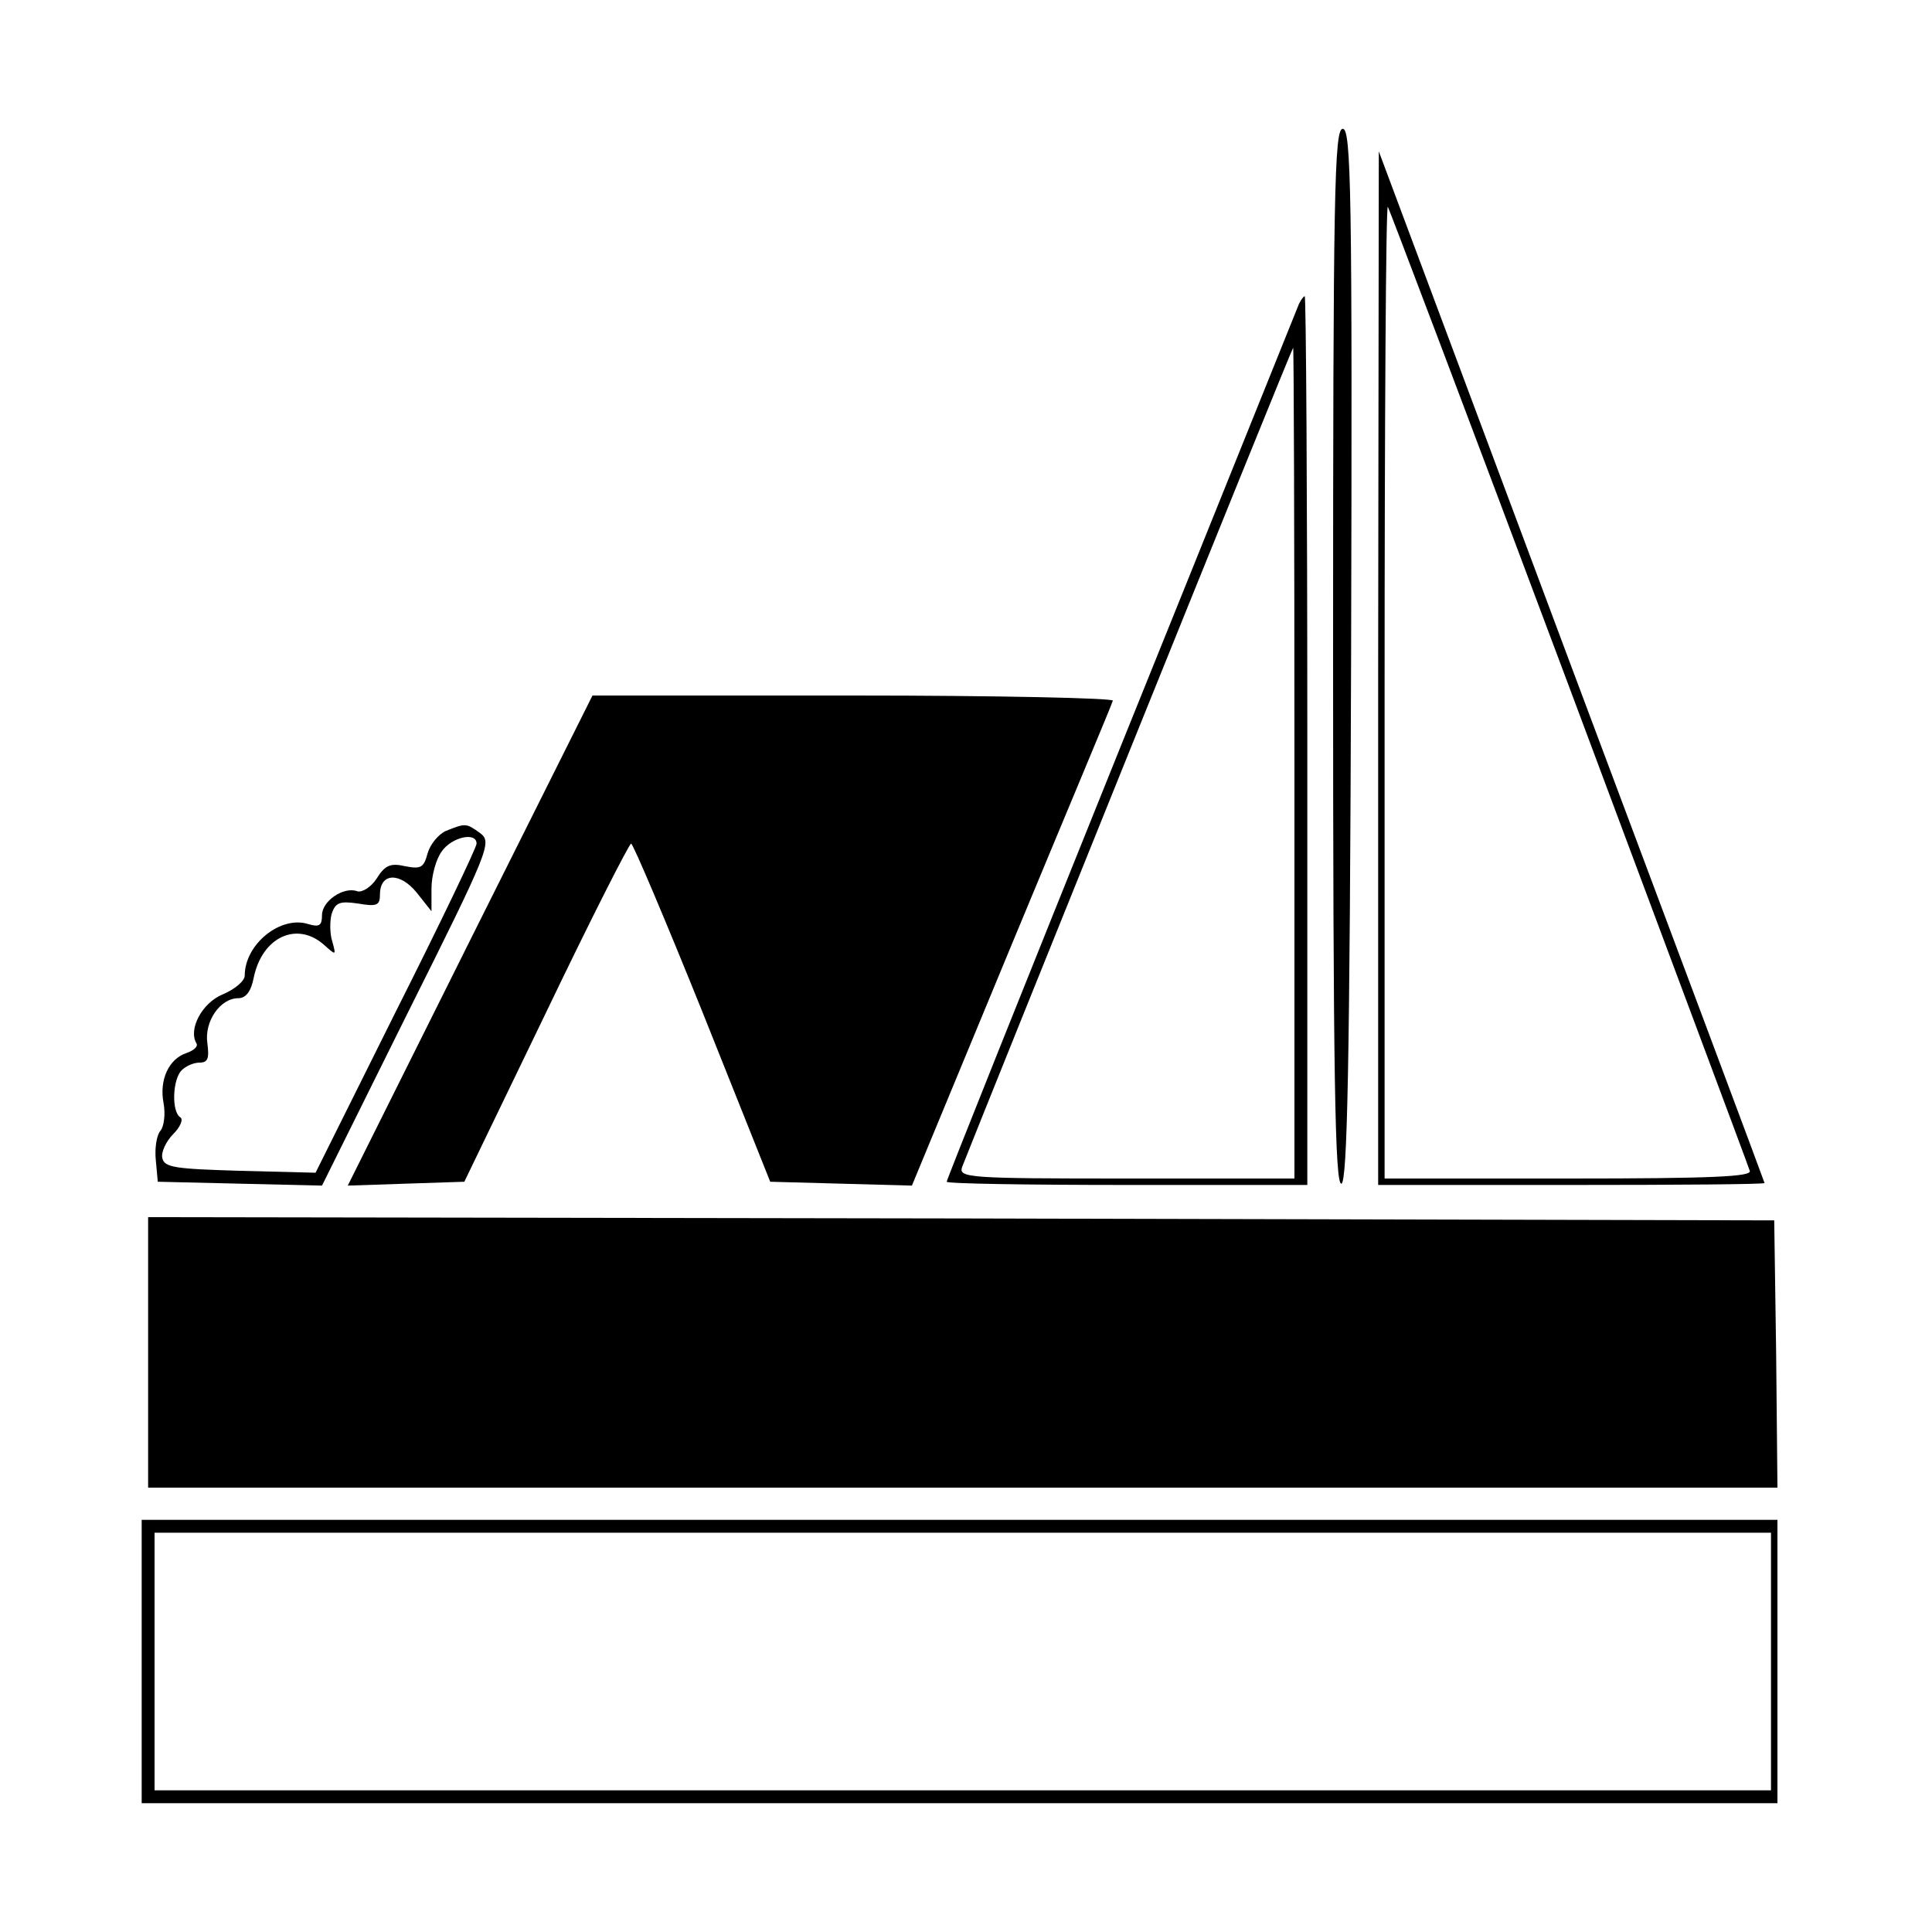
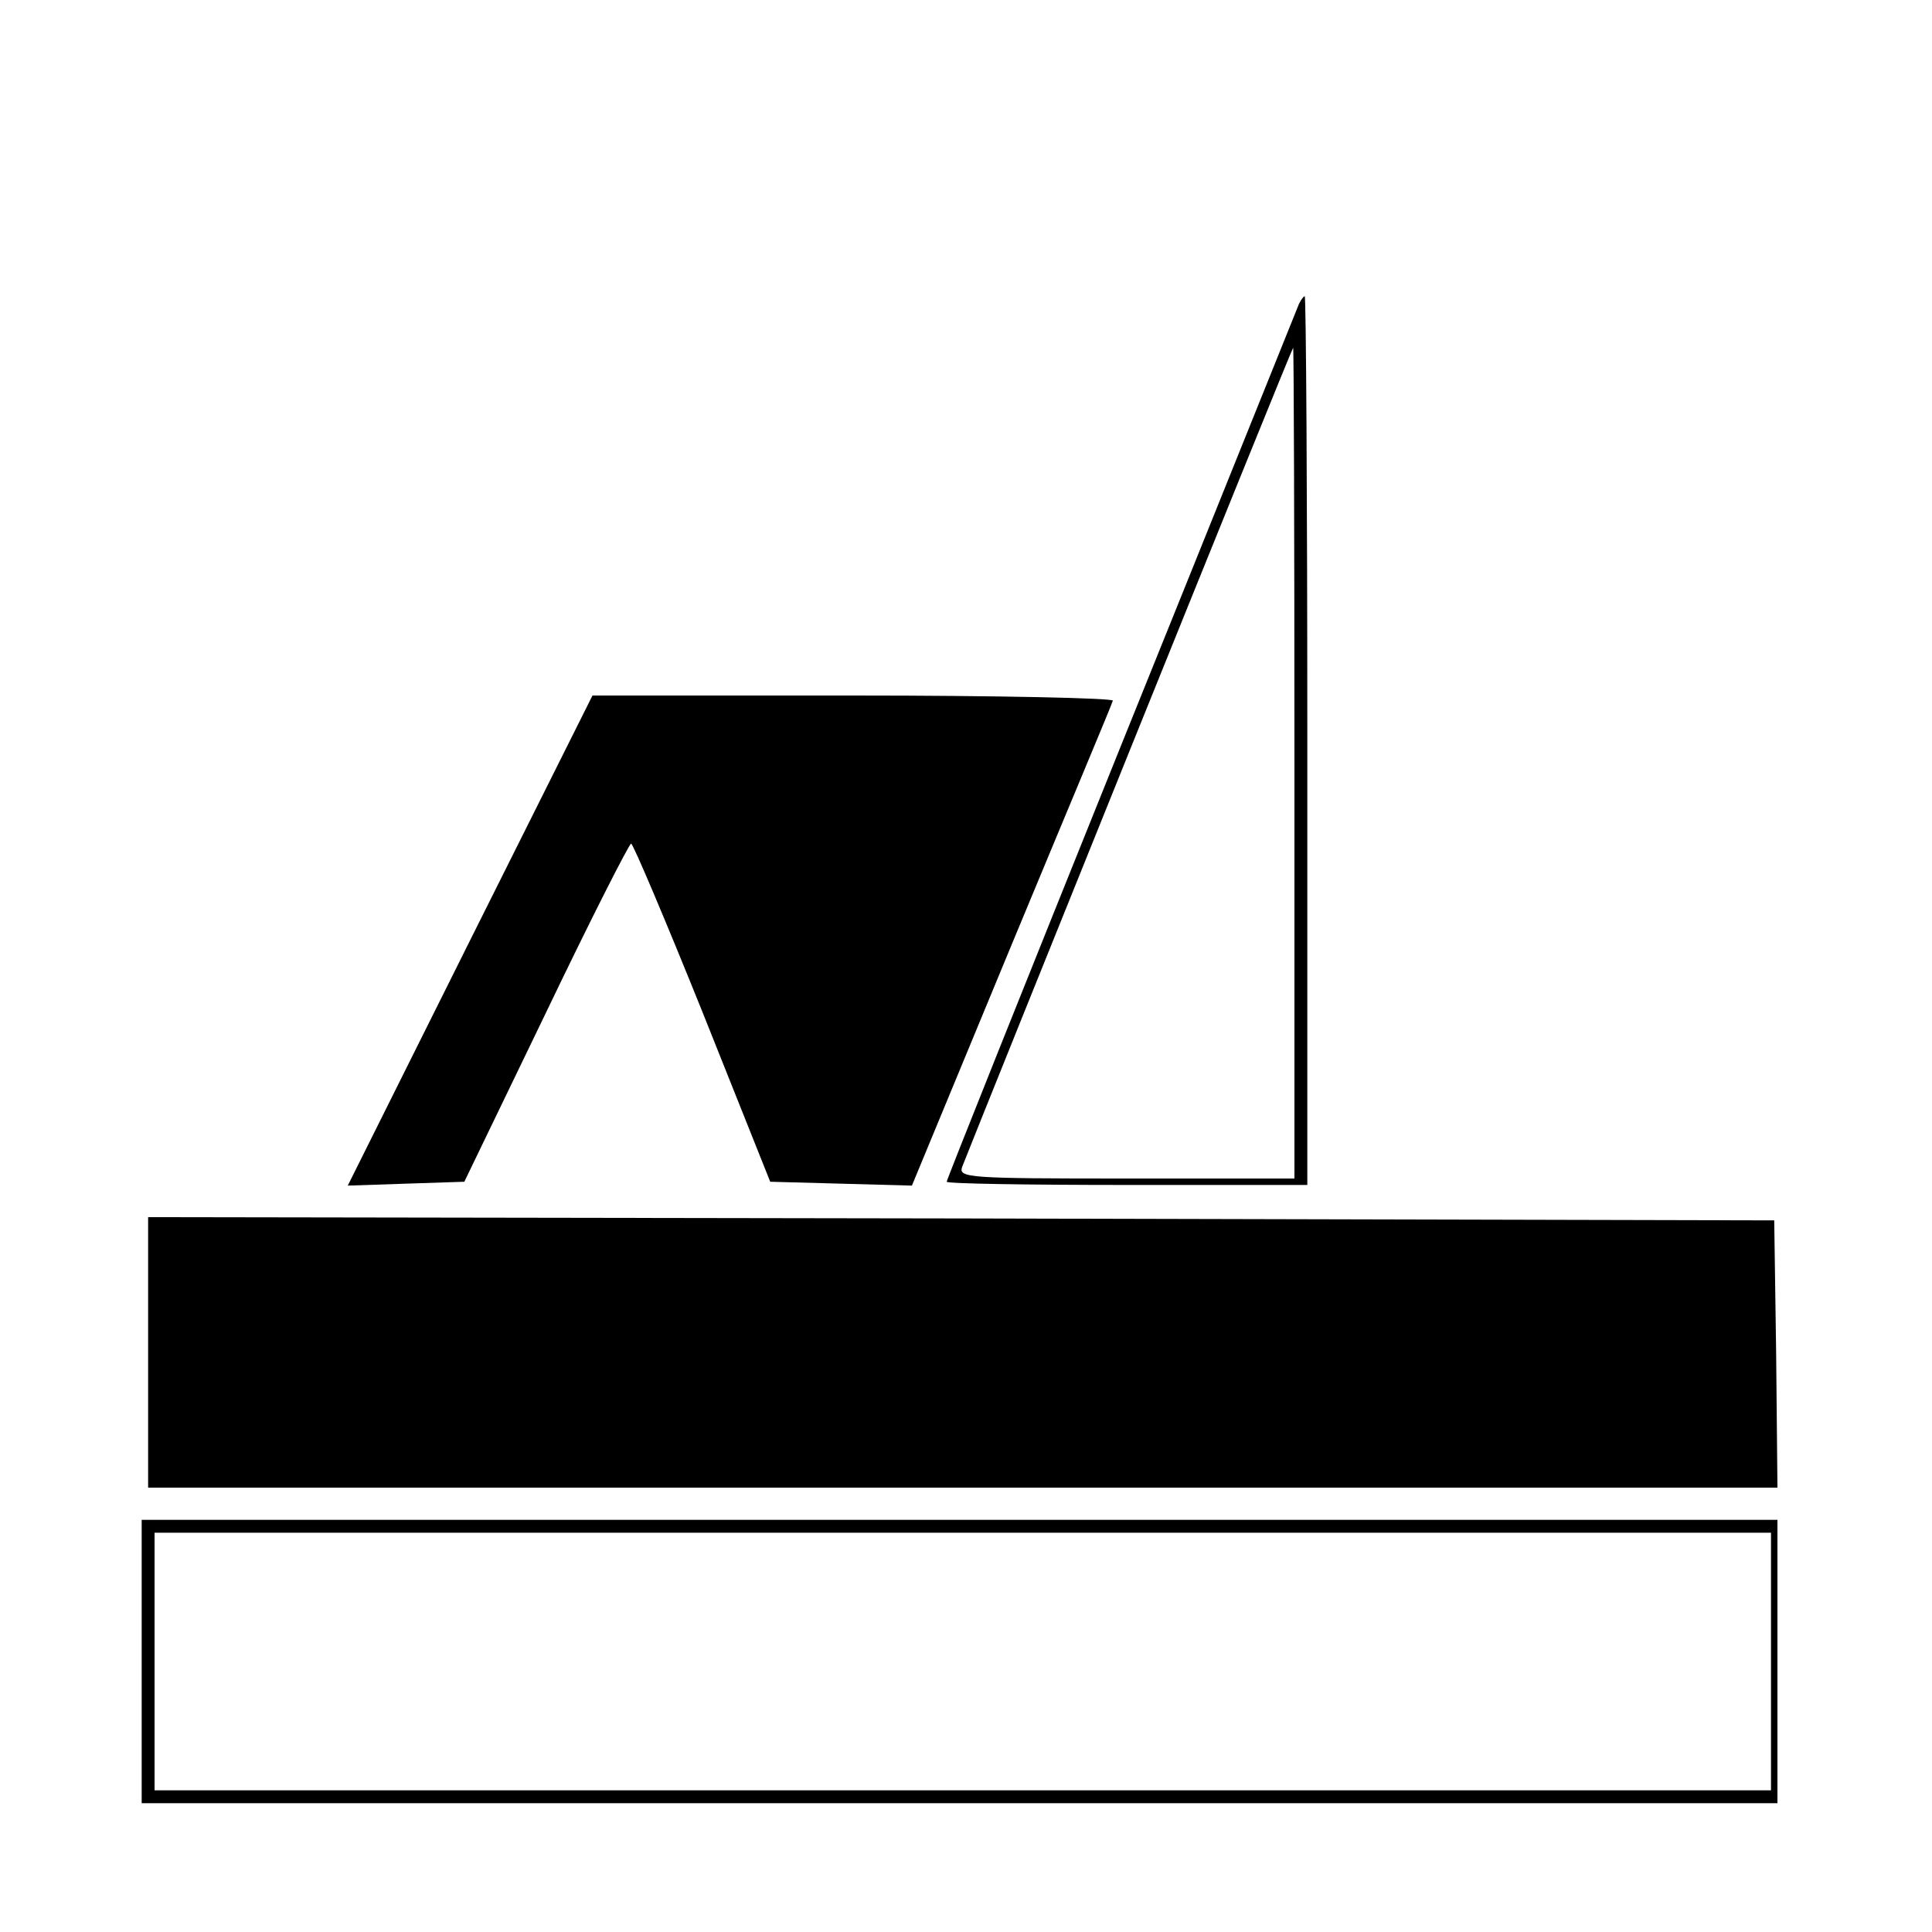
<svg xmlns="http://www.w3.org/2000/svg" version="1.0" width="300pt" height="300pt" viewBox="0 0 300 300" preserveAspectRatio="xMidYMid meet">
  <g transform="translate(0,300) scale(0.1,-0.1)" fill="#000000" stroke="none">
-     <path d="M2070 1979 c0 -652 3 -820 13 -817 9 4 13 179 15 821 2 722 0 817 -13 817 -13 0 -15 -96 -15 -821z" />
-     <path d="M2140 1963 l0 -803 300 0 c165 0 300 1 300 3 0 1 -135 362 -300 802 l-299 800 -1 -802z m296 -28 c152 -407 279 -746 281 -753 4 -9 -56 -12 -281 -12 l-286 0 0 757 c0 416 2 754 5 752 2 -3 129 -338 281 -744z" />
    <path d="M2017 2528 c-3 -7 -127 -316 -276 -685 -149 -370 -271 -675 -271 -678 0 -3 126 -5 280 -5 l280 0 0 690 c0 380 -2 690 -4 690 -2 0 -6 -6 -9 -12z m-7 -713 l0 -645 -261 0 c-245 0 -261 1 -255 18 29 74 512 1272 514 1272 1 0 2 -290 2 -645z" />
    <path d="M730 1540 l-190 -381 90 3 91 3 127 263 c69 144 129 262 132 262 3 0 53 -118 111 -262 l105 -263 110 -3 110 -3 154 372 c85 205 157 376 158 381 2 4 -179 8 -402 8 l-406 0 -190 -380z" />
-     <path d="M693 1710 c-12 -5 -25 -21 -29 -35 -6 -22 -10 -25 -35 -20 -22 5 -31 2 -44 -19 -9 -14 -23 -22 -30 -20 -21 8 -55 -15 -55 -37 0 -16 -4 -19 -21 -14 -43 14 -99 -31 -99 -80 0 -8 -15 -21 -34 -29 -32 -13 -54 -54 -41 -76 3 -5 -4 -11 -15 -15 -28 -9 -43 -42 -36 -78 3 -16 1 -36 -5 -43 -6 -7 -9 -28 -7 -46 l3 -33 127 -3 128 -3 132 266 c128 256 132 267 114 281 -22 16 -23 16 -53 4z m47 -20 c0 -6 -56 -123 -125 -260 l-125 -251 -118 3 c-100 3 -117 5 -120 20 -2 9 6 26 17 37 11 11 16 23 11 26 -14 9 -12 59 2 73 7 7 19 12 28 12 13 0 15 7 12 30 -5 34 20 70 48 70 12 0 20 11 24 32 13 63 67 88 109 51 19 -17 19 -17 13 5 -4 12 -4 32 -1 43 6 18 13 20 41 16 29 -5 34 -3 34 14 0 34 31 35 57 3 l23 -29 0 35 c0 20 7 46 16 58 15 22 54 31 54 12z" />
    <path d="M230 900 l0 -210 1265 0 1265 0 -2 208 -3 207 -1262 3 -1263 2 0 -210z" />
    <path d="M220 420 l0 -220 1270 0 1270 0 0 220 0 220 -1270 0 -1270 0 0 -220z m2530 0 l0 -200 -1255 0 -1255 0 0 200 0 200 1255 0 1255 0 0 -200z" />
  </g>
</svg>